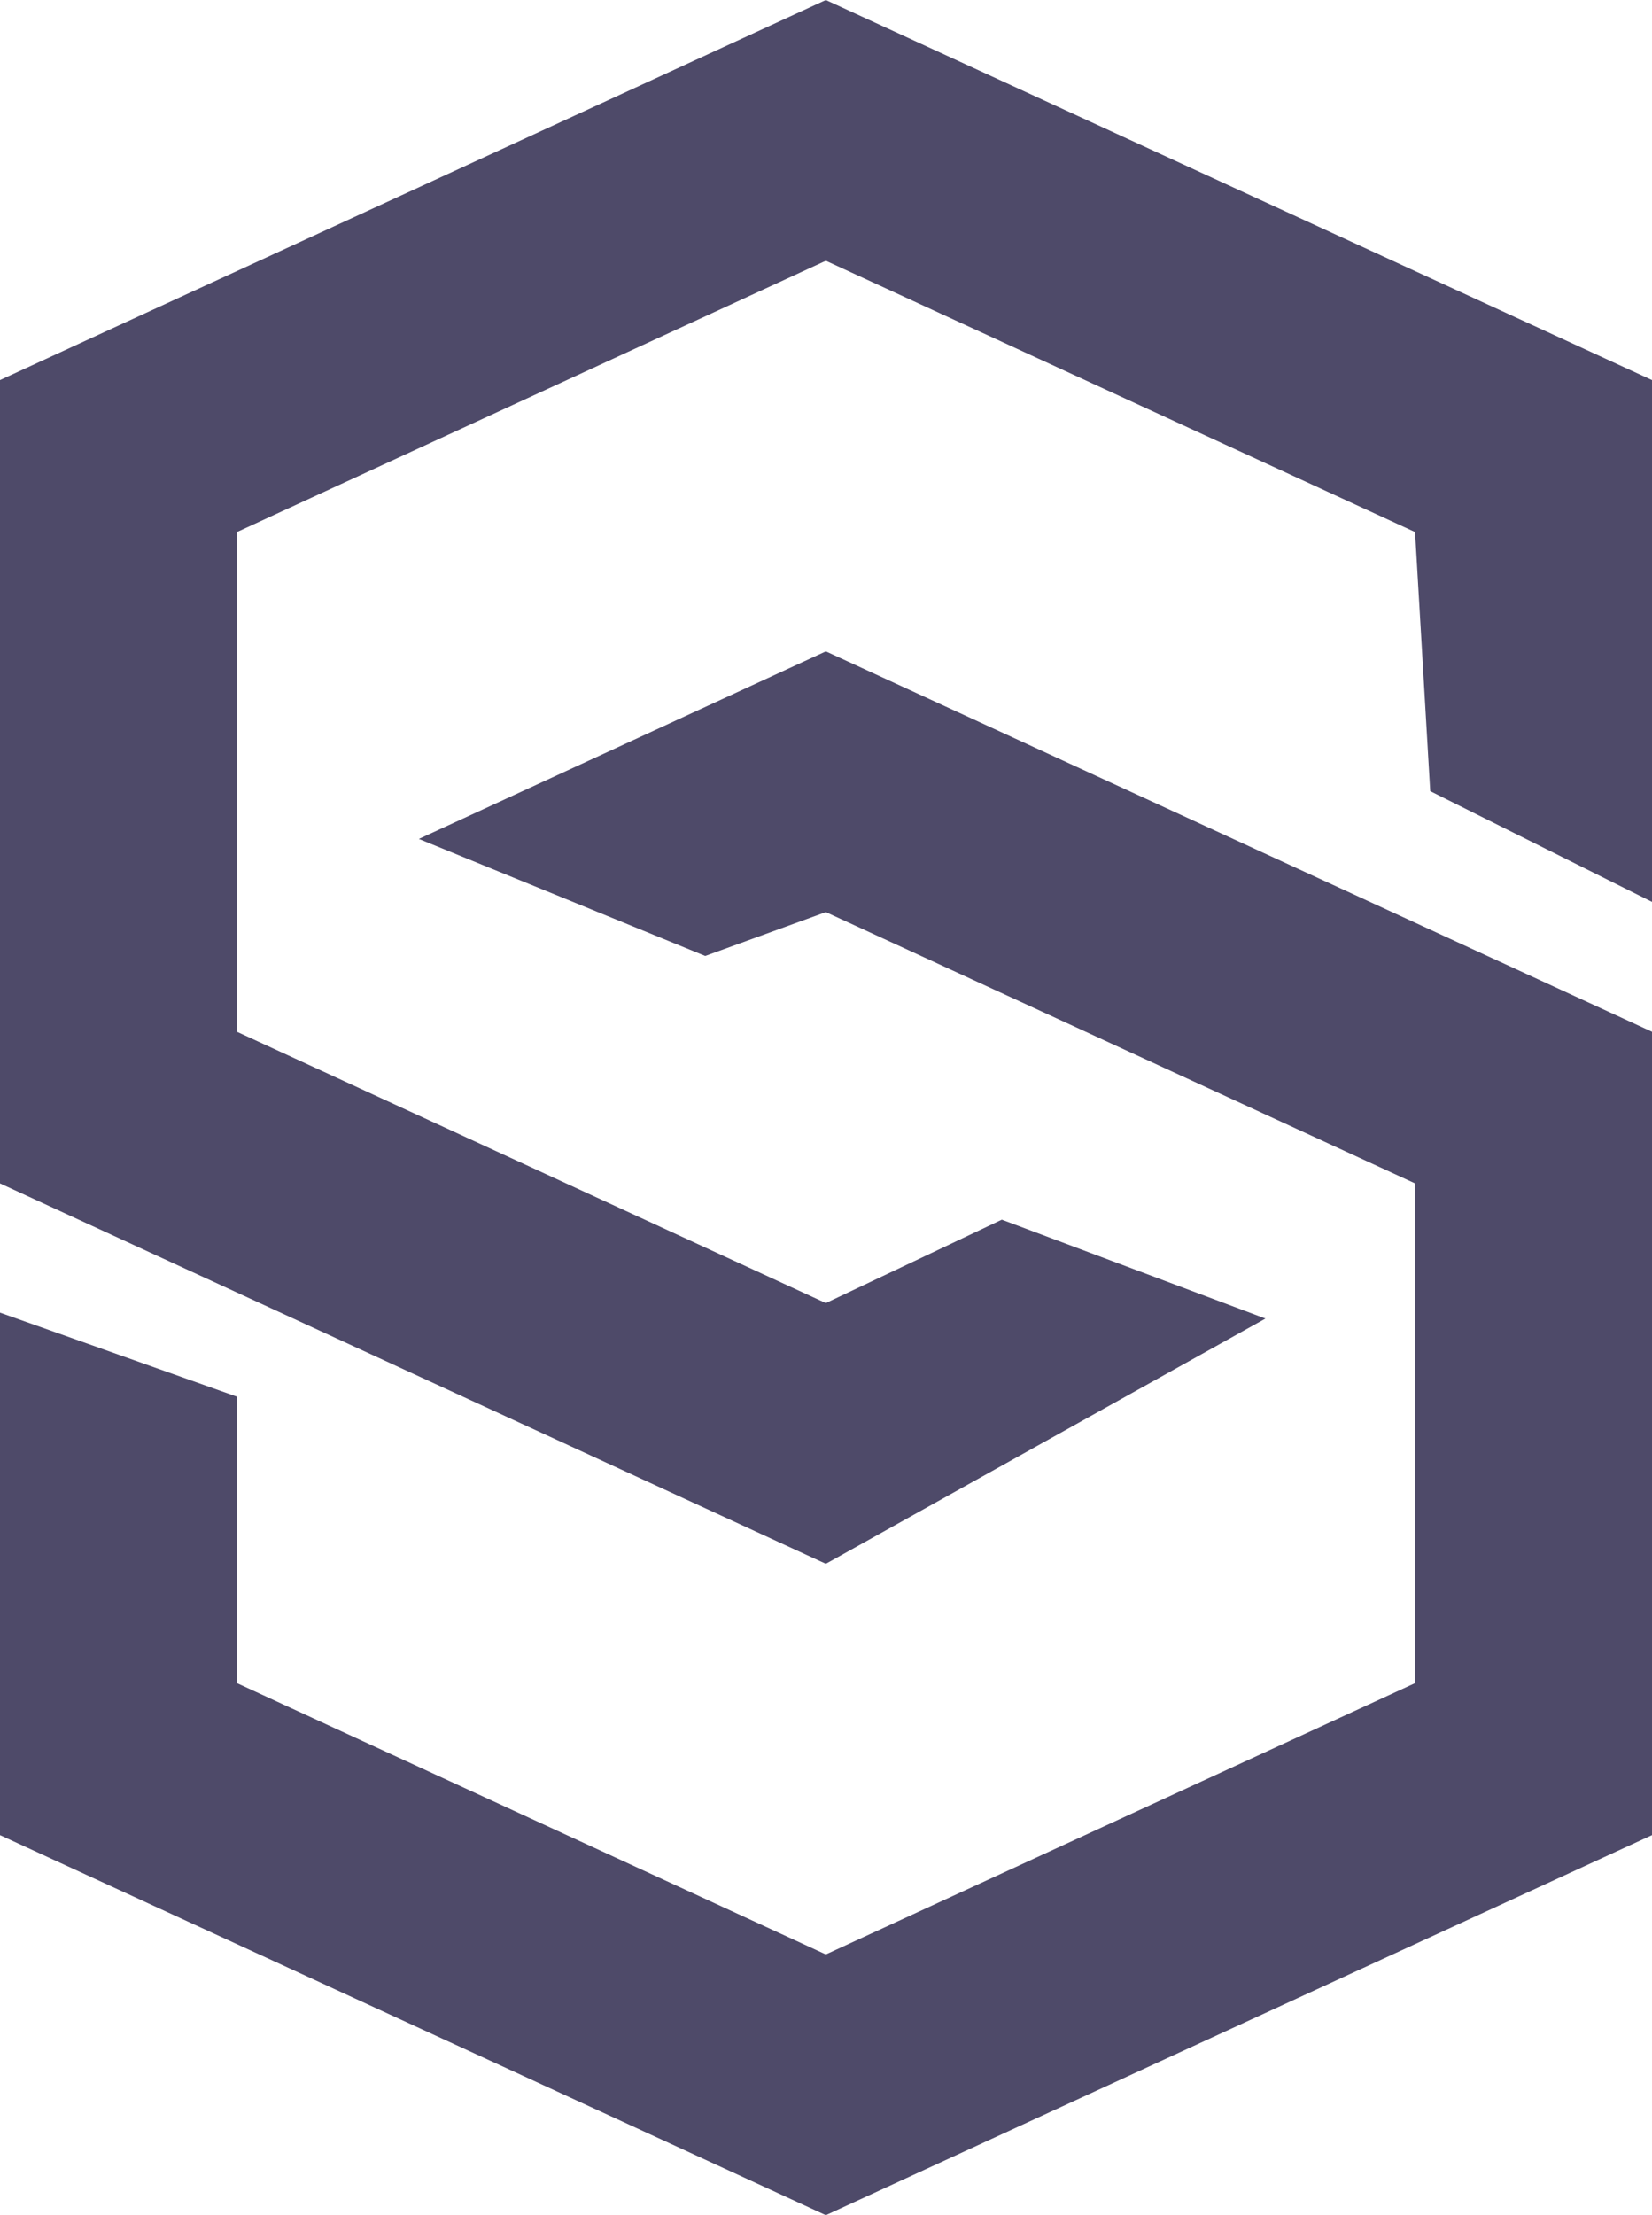
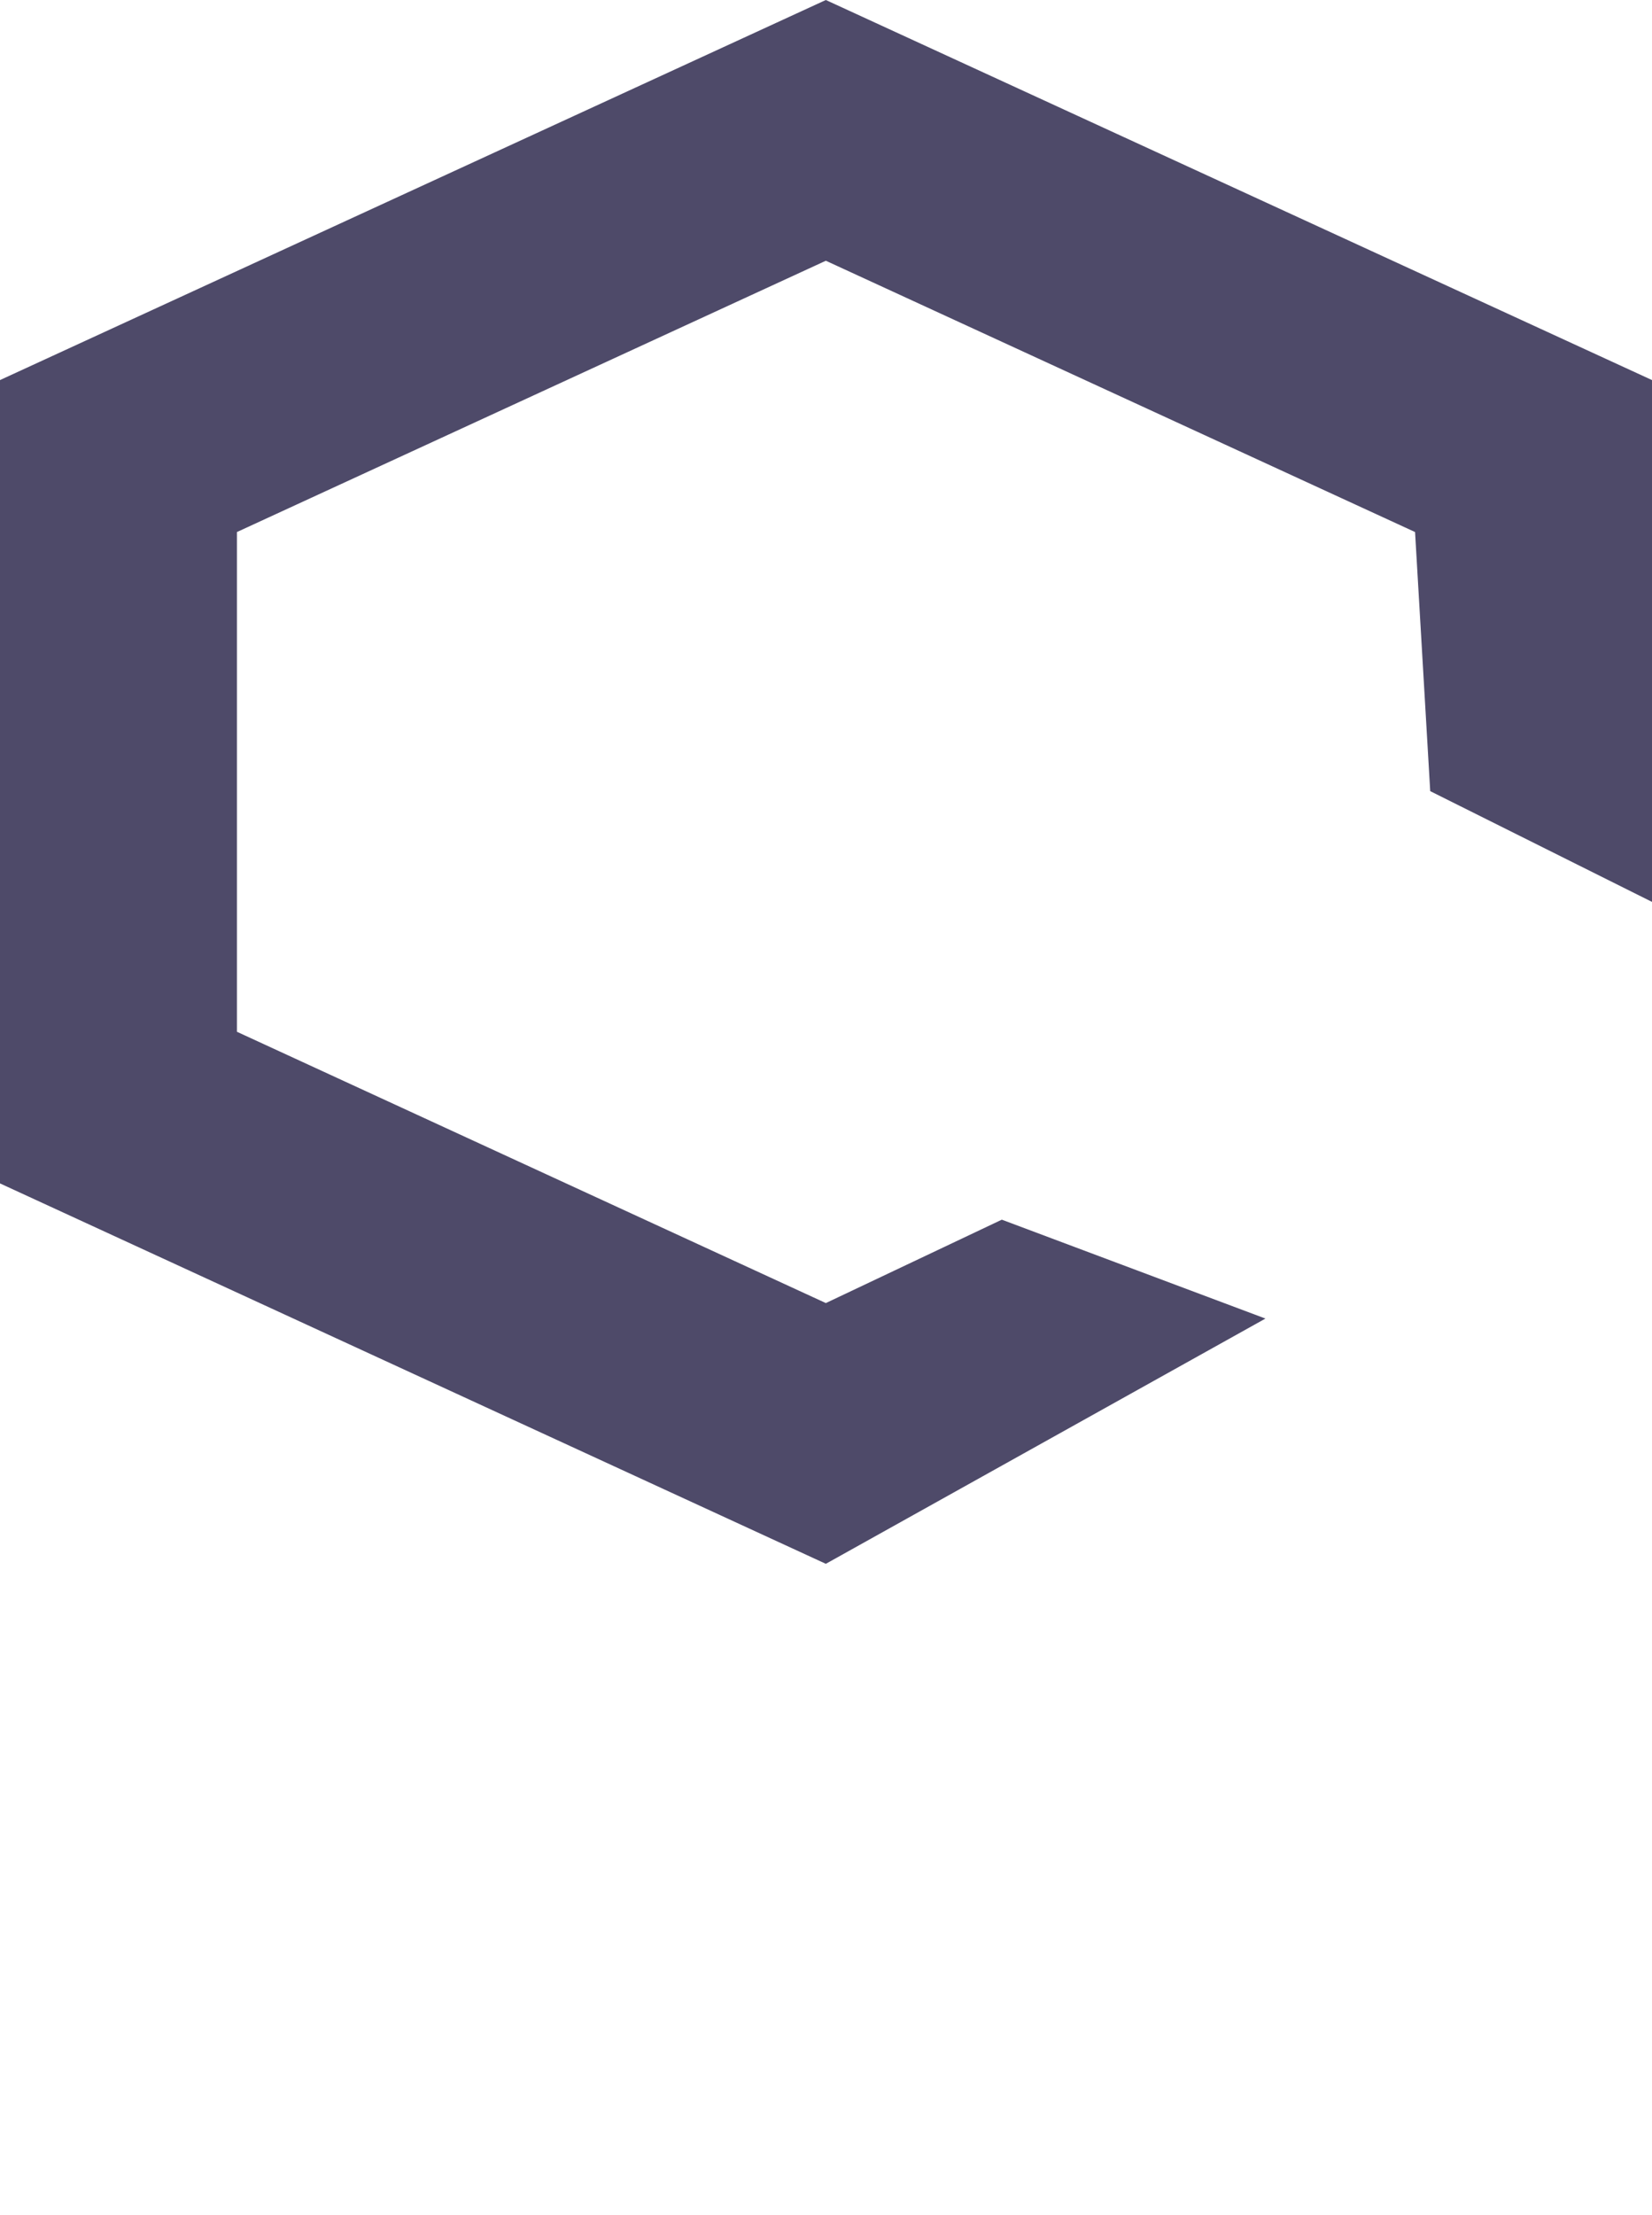
<svg xmlns="http://www.w3.org/2000/svg" id="Layer_2" viewBox="0 0 50.13 67.2">
  <defs>
    <style>.cls-1{fill:#4e4a69;}</style>
  </defs>
  <g id="Layer_1-2">
    <g>
-       <polygon class="cls-1" points="25.06 19.76 12.71 25.45 21.4 29 25.06 27.67 42.94 35.9 42.94 51.06 25.06 59.29 7.19 51.06 7.19 42.37 0 39.82 0 55.67 25.06 67.2 50.13 55.67 50.13 31.3 25.06 19.76" />
      <polygon class="cls-1" points="25.06 39.53 7.19 31.3 7.19 16.14 25.06 7.91 42.94 16.14 43.4 24 50.13 27.36 50.13 11.53 25.06 0 0 11.53 0 35.9 25.06 47.44 38.4 40 30.4 37 25.06 39.53" />
    </g>
  </g>
</svg>